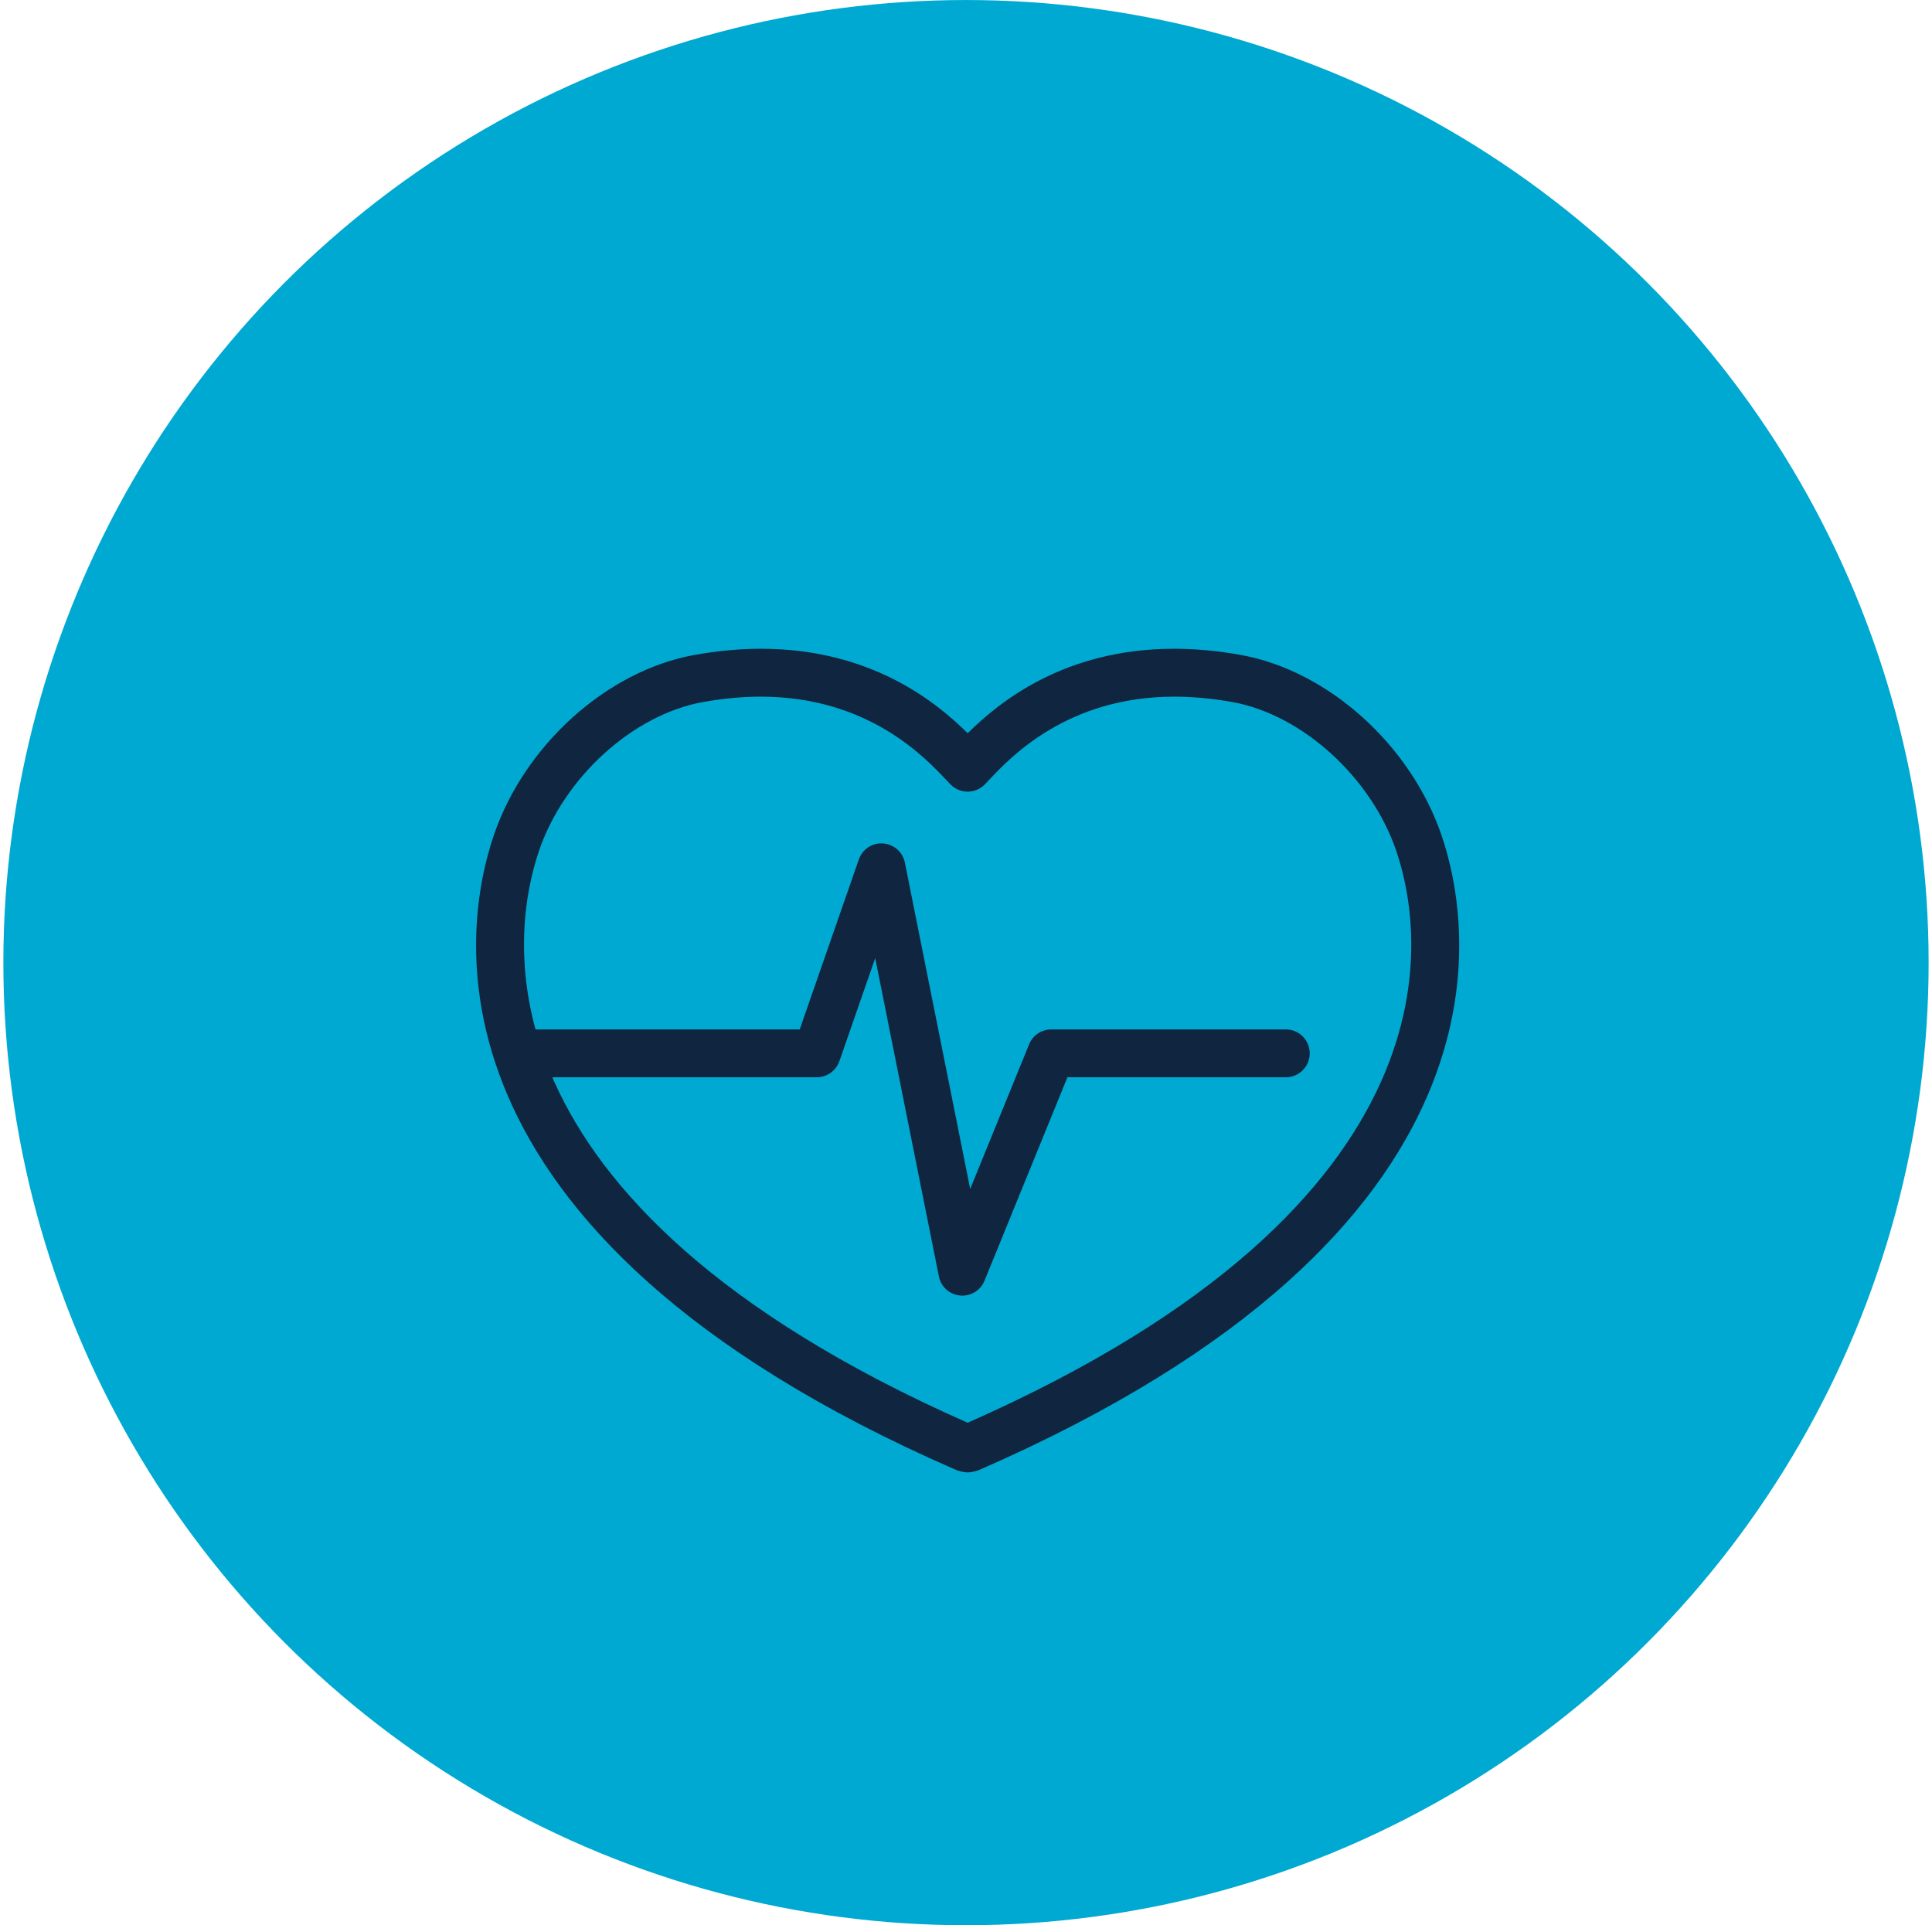
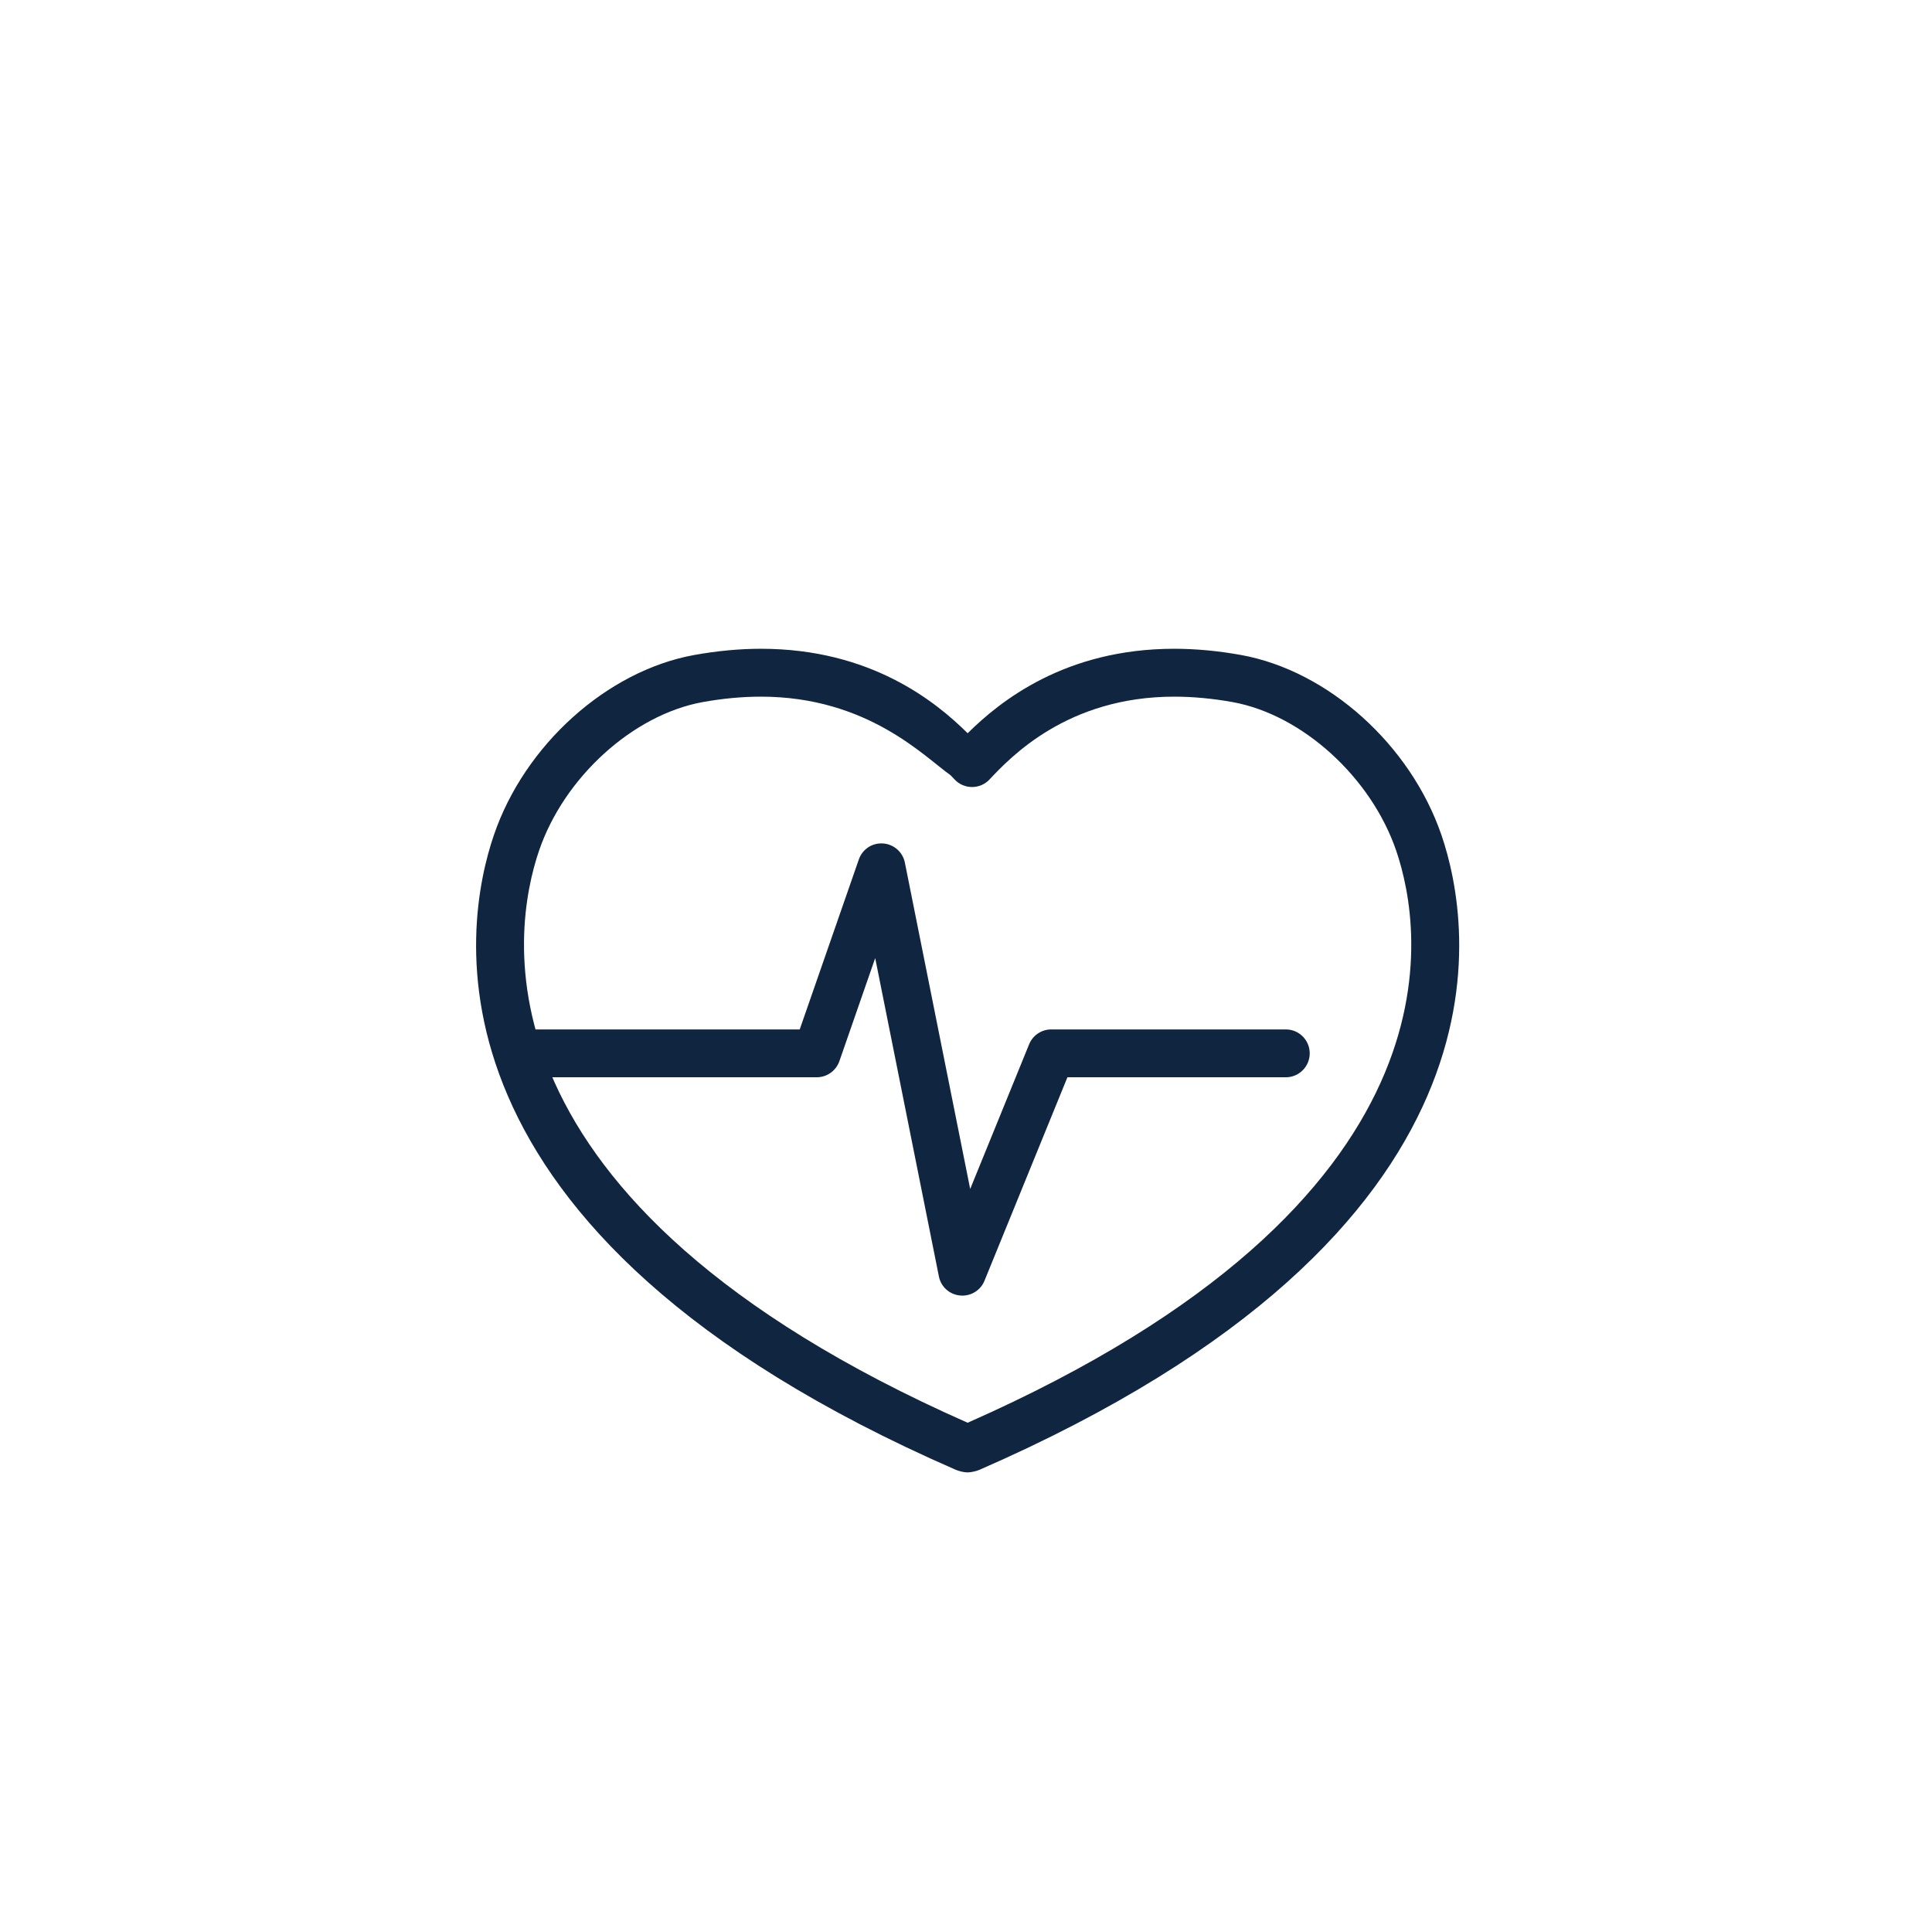
<svg xmlns="http://www.w3.org/2000/svg" version="1.1" id="Layer_1" x="0px" y="0px" width="101.46px" height="101.107px" viewBox="0 0 101.46 101.107" enable-background="new 0 0 101.46 101.107" xml:space="preserve">
-   <circle fill="#00A9D1" cx="50.73" cy="50.554" r="50.553" />
  <g>
    <g>
-       <path fill="#10253F" d="M50.812,77.326c-0.182,0-0.465-0.068-0.631-0.142c-28.773-12.553-25.835-28.678-24.247-33.32    c1.612-4.738,5.938-8.63,10.514-9.464c1.201-0.216,2.382-0.329,3.511-0.329c5.751,0,9.169,2.762,10.858,4.436    c1.69-1.671,5.104-4.436,10.854-4.436c1.135,0,2.317,0.113,3.514,0.329c4.577,0.834,8.897,4.726,10.517,9.464    c1.585,4.642,4.52,20.767-24.271,33.329C51.271,77.262,50.984,77.326,50.812,77.326z M39.958,36.586    c-0.978,0-2.007,0.096-3.059,0.286c-3.664,0.667-7.275,3.95-8.591,7.802c-1.402,4.11-3.905,18.372,22.508,30.044    c26.411-11.661,23.912-25.932,22.506-30.044c-1.318-3.852-4.927-7.135-8.588-7.802c-1.052-0.189-2.082-0.286-3.064-0.286    c-5.609,0-8.595,3.17-9.721,4.365l-0.231,0.242c-0.236,0.245-0.563,0.381-0.901,0.381l0,0c-0.339,0-0.665-0.136-0.901-0.381    l-0.231-0.241C48.559,39.759,45.573,36.586,39.958,36.586z" />
+       <path fill="#10253F" d="M50.812,77.326c-0.182,0-0.465-0.068-0.631-0.142c-28.773-12.553-25.835-28.678-24.247-33.32    c1.612-4.738,5.938-8.63,10.514-9.464c1.201-0.216,2.382-0.329,3.511-0.329c5.751,0,9.169,2.762,10.858,4.436    c1.69-1.671,5.104-4.436,10.854-4.436c1.135,0,2.317,0.113,3.514,0.329c4.577,0.834,8.897,4.726,10.517,9.464    c1.585,4.642,4.52,20.767-24.271,33.329C51.271,77.262,50.984,77.326,50.812,77.326z M39.958,36.586    c-0.978,0-2.007,0.096-3.059,0.286c-3.664,0.667-7.275,3.95-8.591,7.802c-1.402,4.11-3.905,18.372,22.508,30.044    c26.411-11.661,23.912-25.932,22.506-30.044c-1.318-3.852-4.927-7.135-8.588-7.802c-1.052-0.189-2.082-0.286-3.064-0.286    c-5.609,0-8.595,3.17-9.721,4.365c-0.236,0.245-0.563,0.381-0.901,0.381l0,0c-0.339,0-0.665-0.136-0.901-0.381    l-0.231-0.241C48.559,39.759,45.573,36.586,39.958,36.586z" />
    </g>
    <g>
      <path fill="#10253F" d="M50.536,68.042c-0.036,0-0.08-0.002-0.119-0.007c-0.553-0.051-1.007-0.458-1.111-1.003l-3.344-16.716    l-1.882,5.415c-0.177,0.504-0.652,0.844-1.188,0.844H27.601c-0.694,0-1.254-0.563-1.254-1.257c0-0.694,0.56-1.256,1.254-1.256    h14.397l3.104-8.927c0.188-0.534,0.696-0.881,1.275-0.839c0.562,0.04,1.032,0.45,1.143,1.007l3.43,17.139l3.095-7.599    c0.191-0.472,0.654-0.781,1.164-0.781h12.317c0.693,0,1.255,0.562,1.255,1.256c0,0.694-0.562,1.257-1.255,1.257H56.056    L51.7,67.262C51.508,67.737,51.043,68.042,50.536,68.042z" />
    </g>
  </g>
</svg>